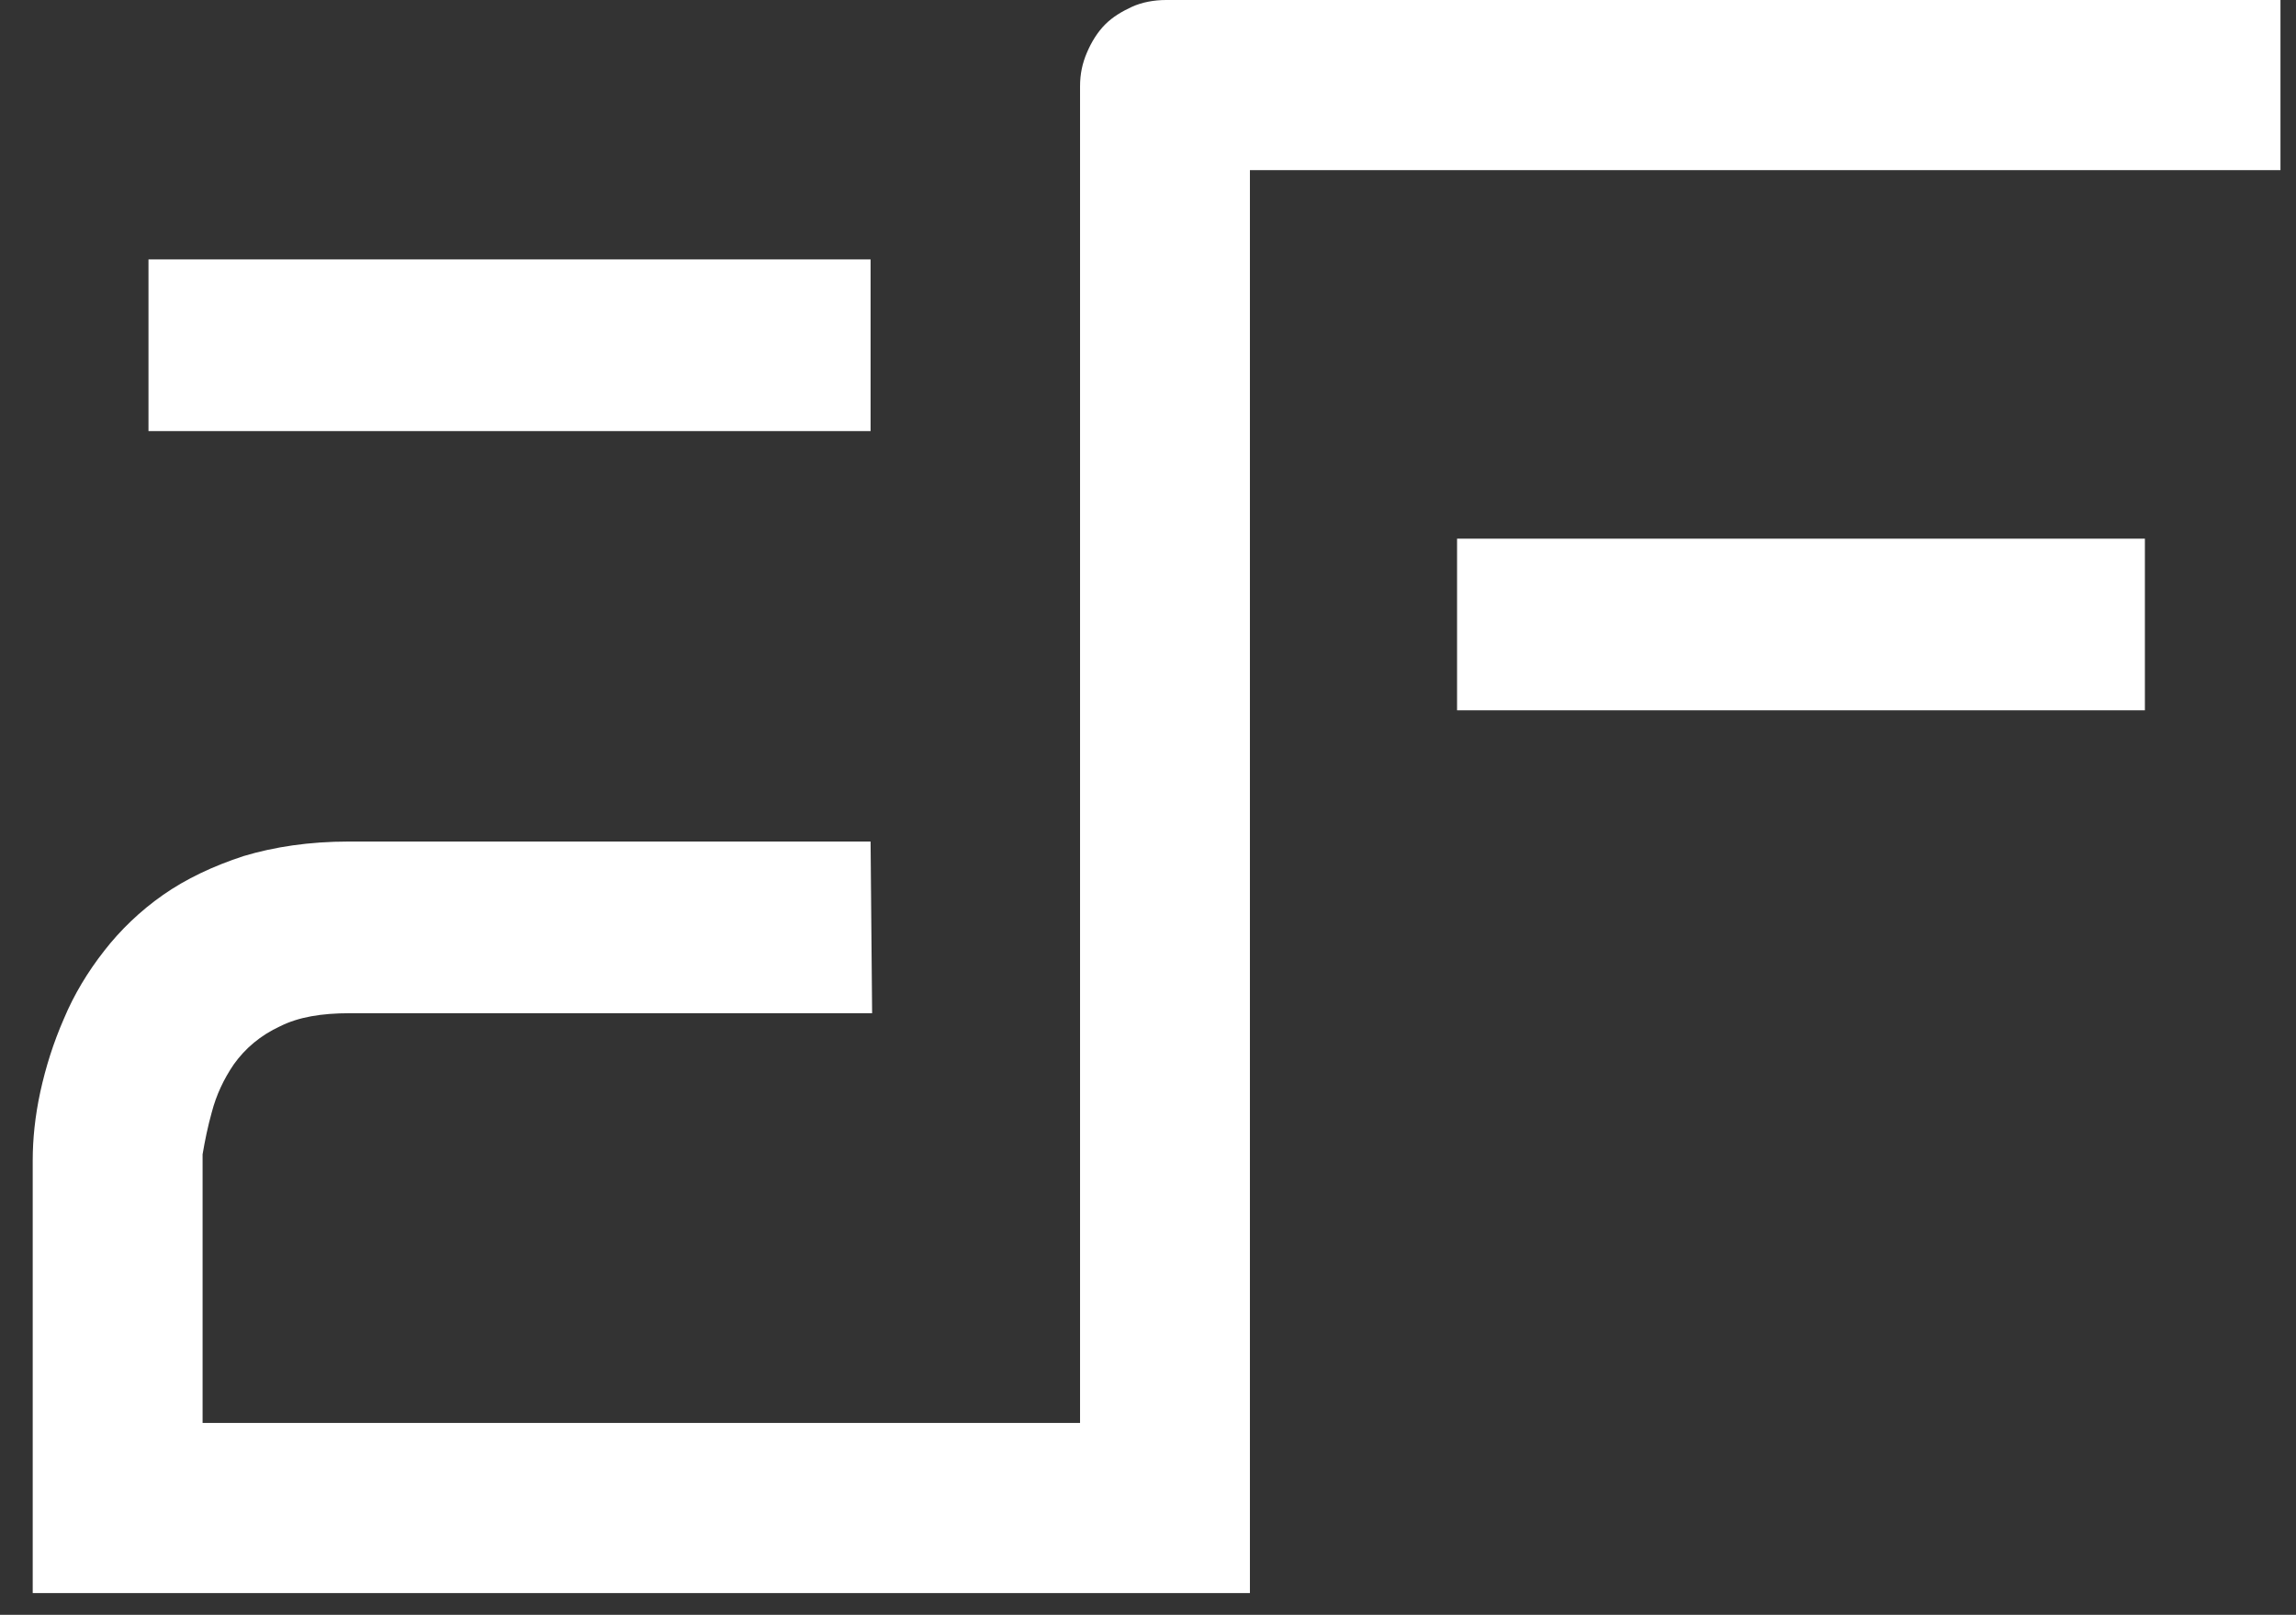
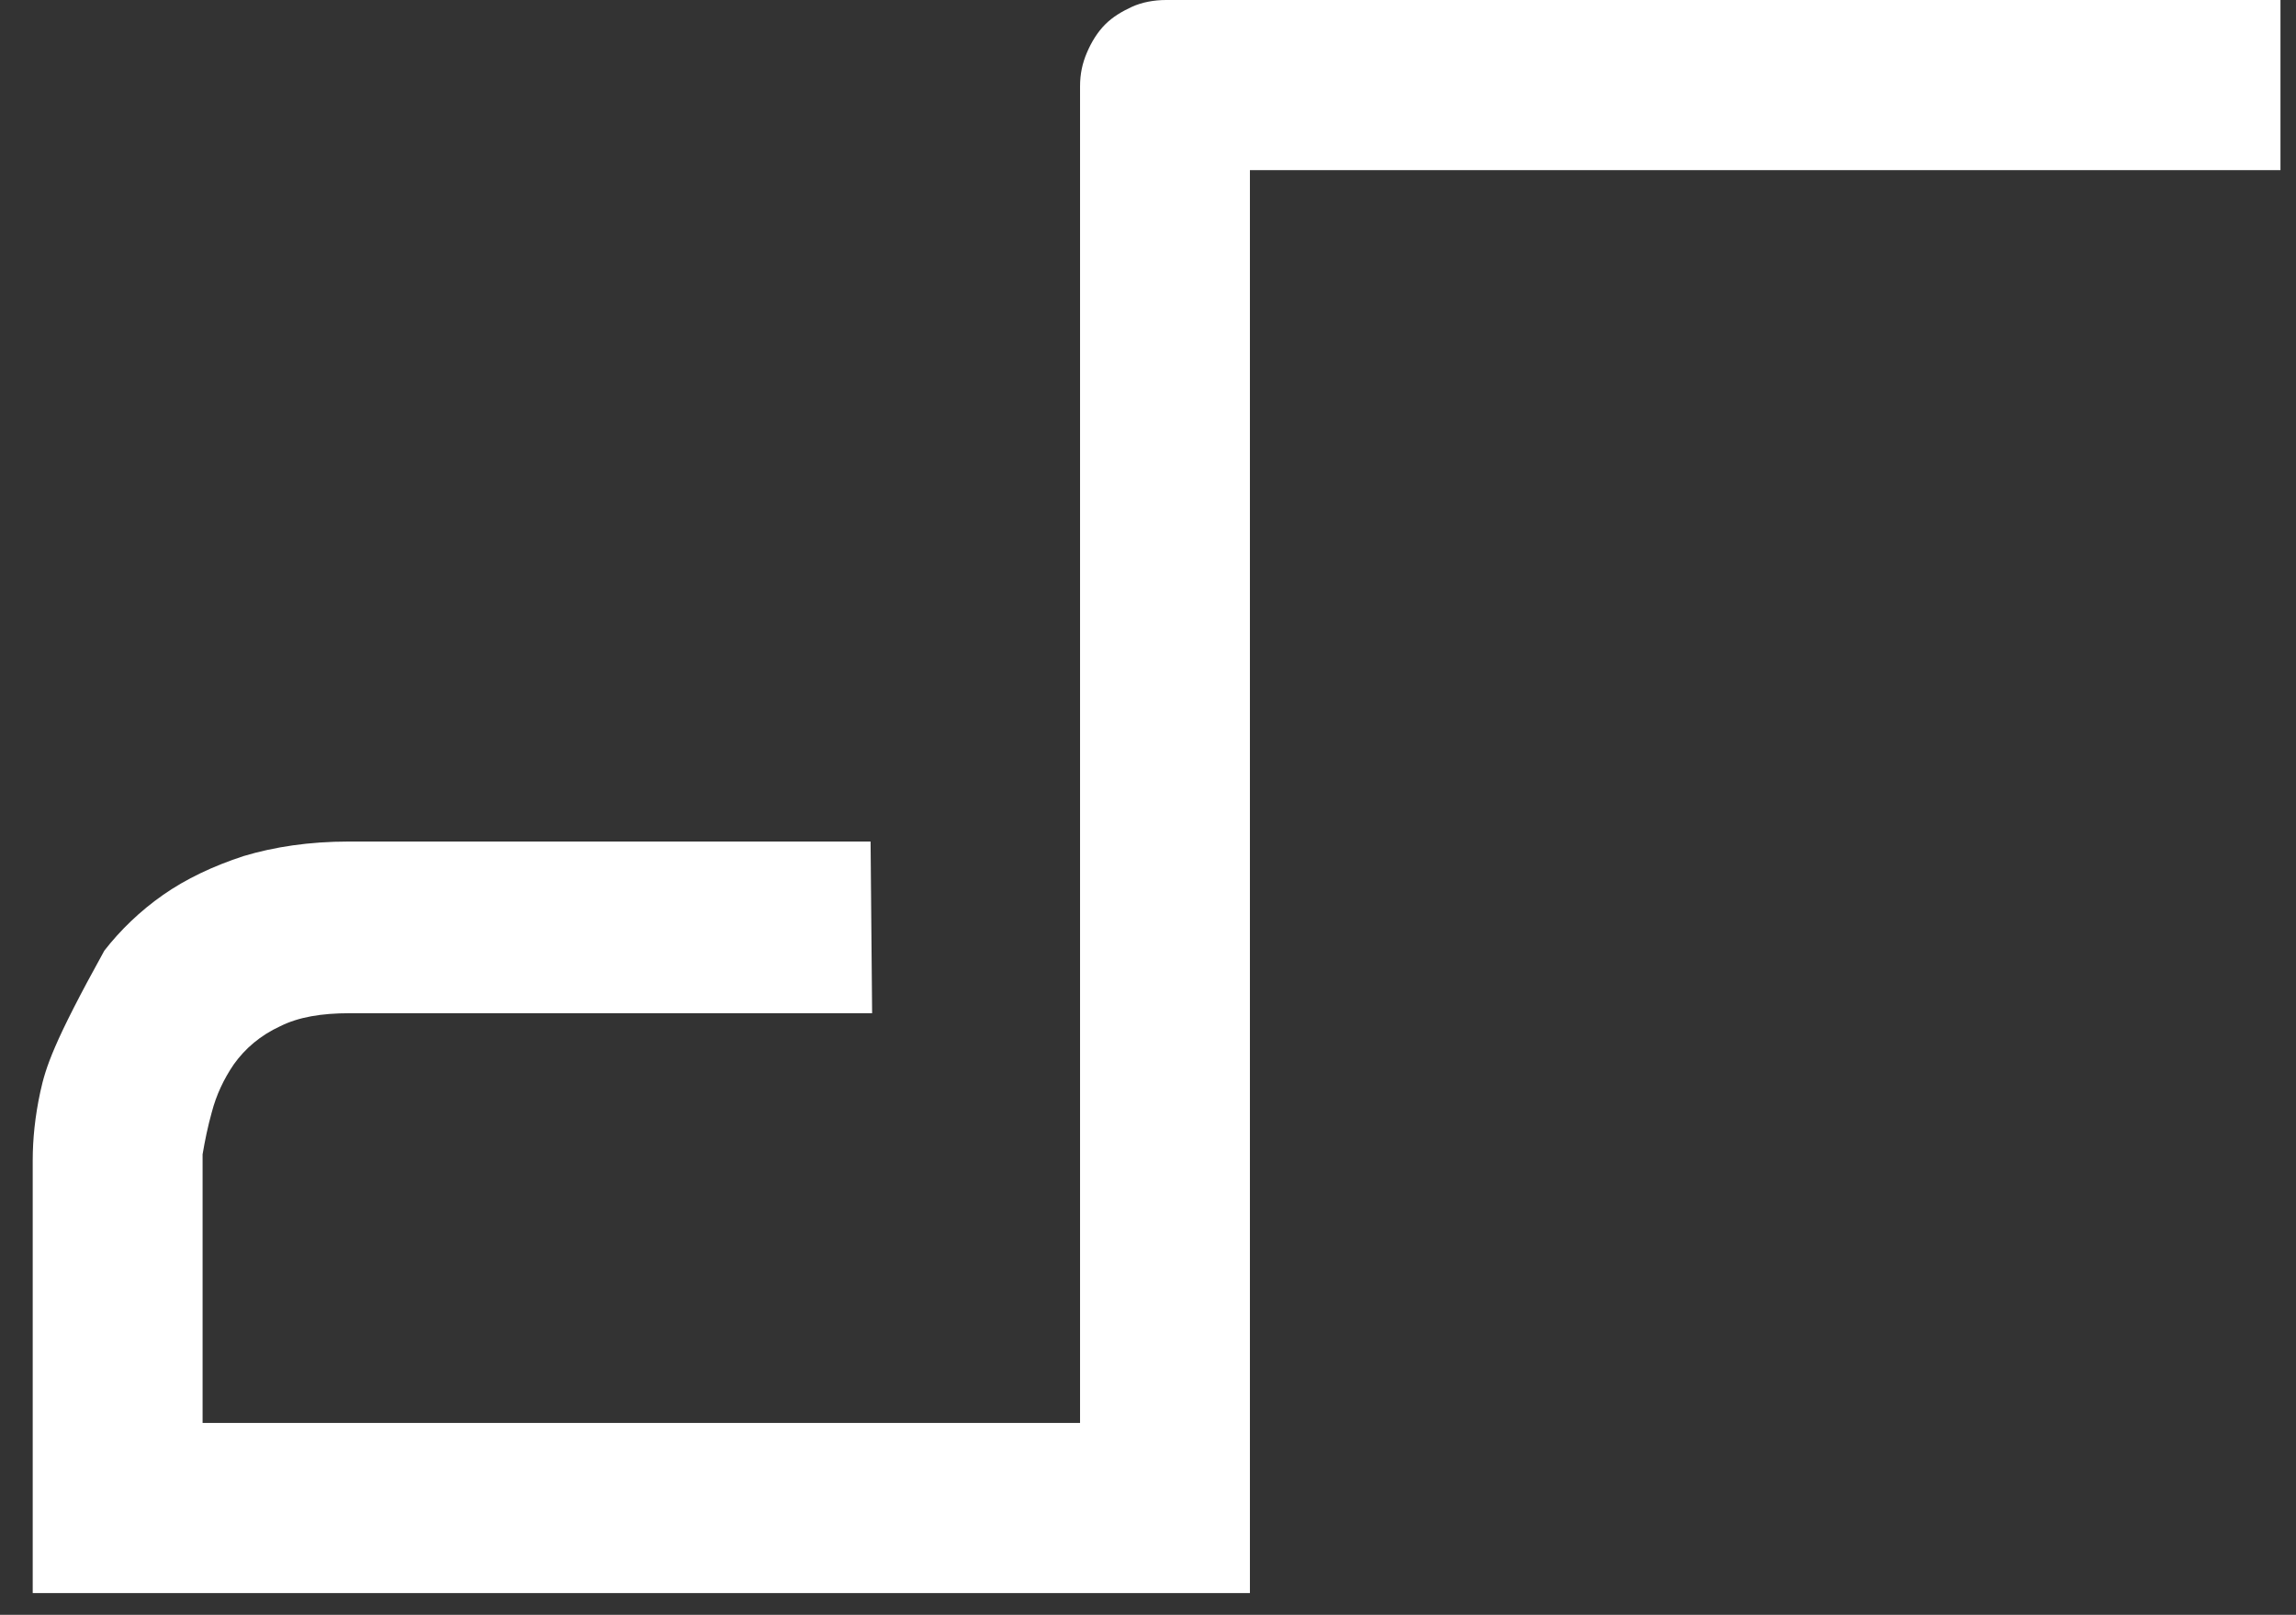
<svg xmlns="http://www.w3.org/2000/svg" width="64" height="45" viewBox="0 0 64 45" fill="none">
  <rect x="0" y="0" width="64" height="45" fill="#333333" stroke="none" />
-   <path d="M24.267 7.229H4.139V12.013H24.267V7.229Z" fill="white" />
-   <path d="M59.788 15.011H40.615V19.794H59.788V15.011Z" fill="white" />
-   <path d="M31.55 0.191C31.274 0.319 31.019 0.468 30.807 0.68C30.594 0.893 30.424 1.169 30.297 1.467C30.17 1.765 30.106 2.062 30.106 2.403V38.441V39.057V39.355V39.653H29.809H29.512H28.896H6.857H6.241H5.944H5.647V39.355V39.057V38.441V32.339V32.296V32.275V32.254V32.233V32.211V32.169C5.711 31.786 5.795 31.382 5.902 30.999C6.029 30.51 6.241 30.064 6.517 29.66C6.836 29.213 7.26 28.852 7.812 28.597C8.322 28.342 8.959 28.235 9.745 28.235H24.31L24.267 23.451H9.723C8.619 23.451 7.643 23.6 6.793 23.855C5.944 24.132 5.18 24.493 4.543 24.94C3.906 25.386 3.354 25.918 2.908 26.492C2.441 27.087 2.059 27.725 1.783 28.384C1.485 29.064 1.273 29.745 1.124 30.425C0.976 31.106 0.912 31.743 0.912 32.339V44.394H28.896H34.841V38.441V5.953V5.337V5.039V4.741H35.138H35.435H36.051H63.567V0H32.505C32.165 0 31.826 0.064 31.55 0.191Z" fill="white" />
+   <path d="M31.55 0.191C31.274 0.319 31.019 0.468 30.807 0.68C30.594 0.893 30.424 1.169 30.297 1.467C30.17 1.765 30.106 2.062 30.106 2.403V38.441V39.057V39.355V39.653H29.809H29.512H28.896H6.857H6.241H5.944H5.647V39.355V39.057V38.441V32.339V32.296V32.275V32.254V32.233V32.211V32.169C5.711 31.786 5.795 31.382 5.902 30.999C6.029 30.51 6.241 30.064 6.517 29.66C6.836 29.213 7.26 28.852 7.812 28.597C8.322 28.342 8.959 28.235 9.745 28.235H24.31L24.267 23.451H9.723C8.619 23.451 7.643 23.6 6.793 23.855C5.944 24.132 5.18 24.493 4.543 24.94C3.906 25.386 3.354 25.918 2.908 26.492C1.485 29.064 1.273 29.745 1.124 30.425C0.976 31.106 0.912 31.743 0.912 32.339V44.394H28.896H34.841V38.441V5.953V5.337V5.039V4.741H35.138H35.435H36.051H63.567V0H32.505C32.165 0 31.826 0.064 31.55 0.191Z" fill="white" />
</svg>